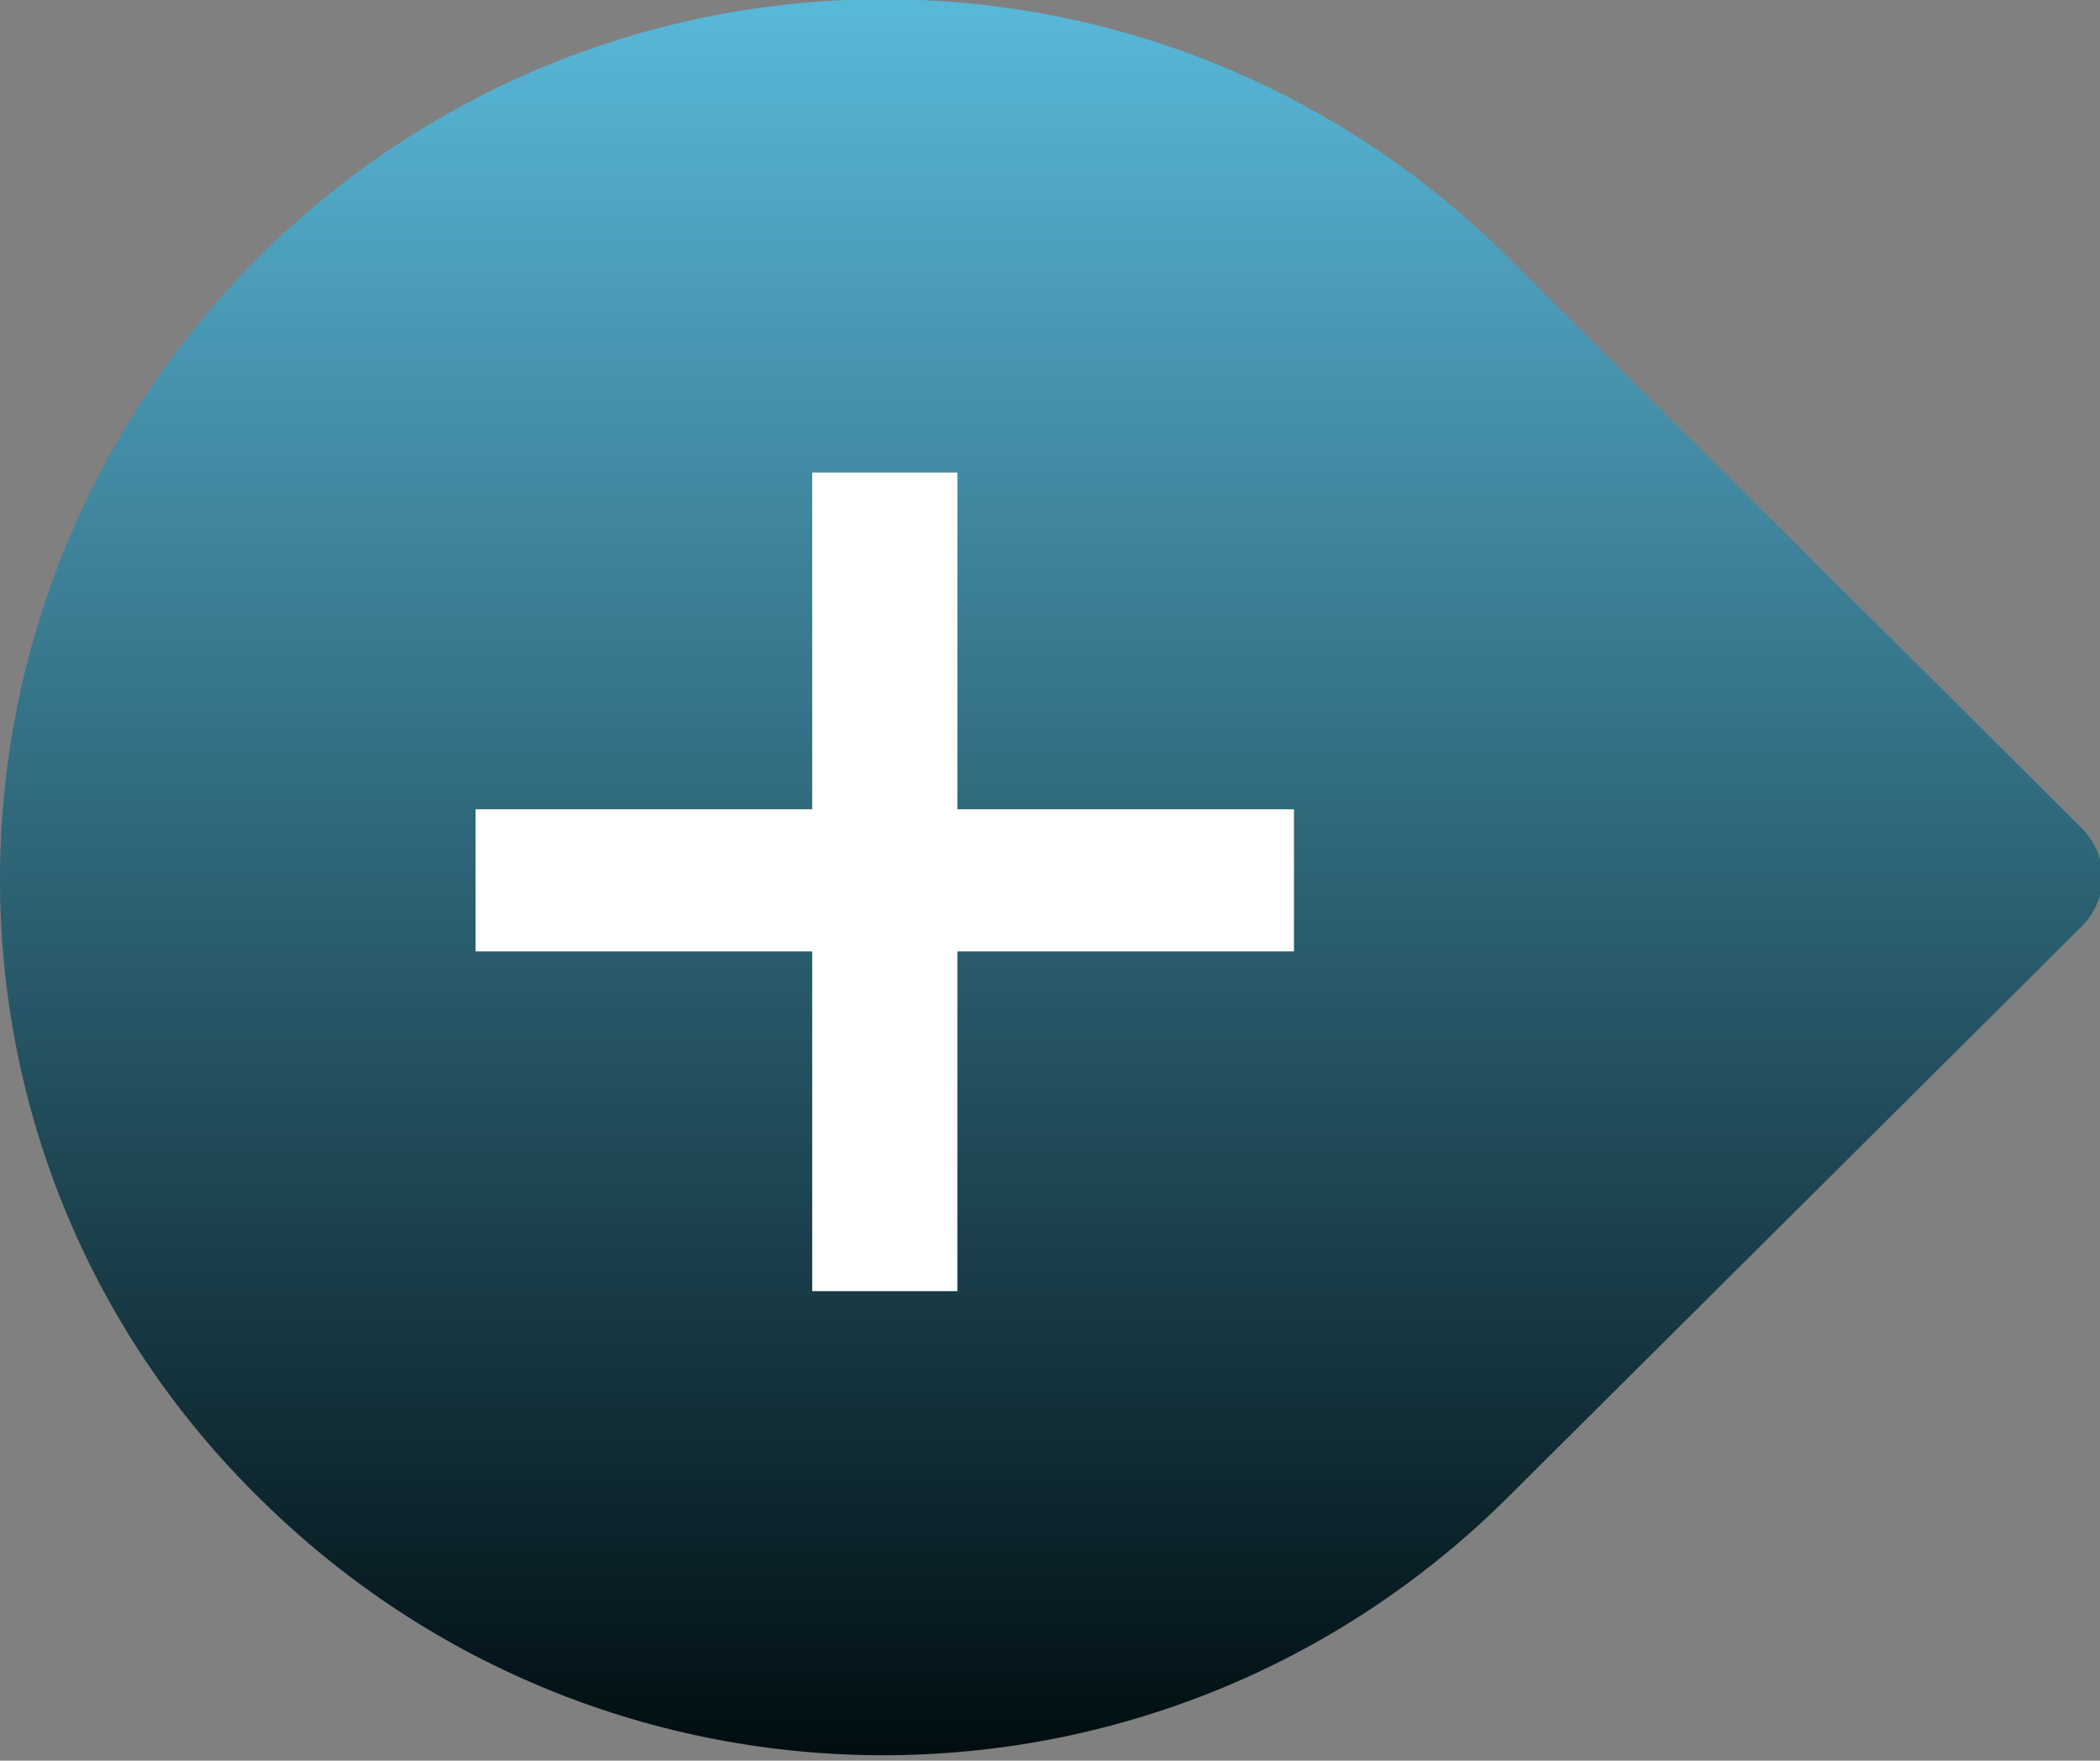
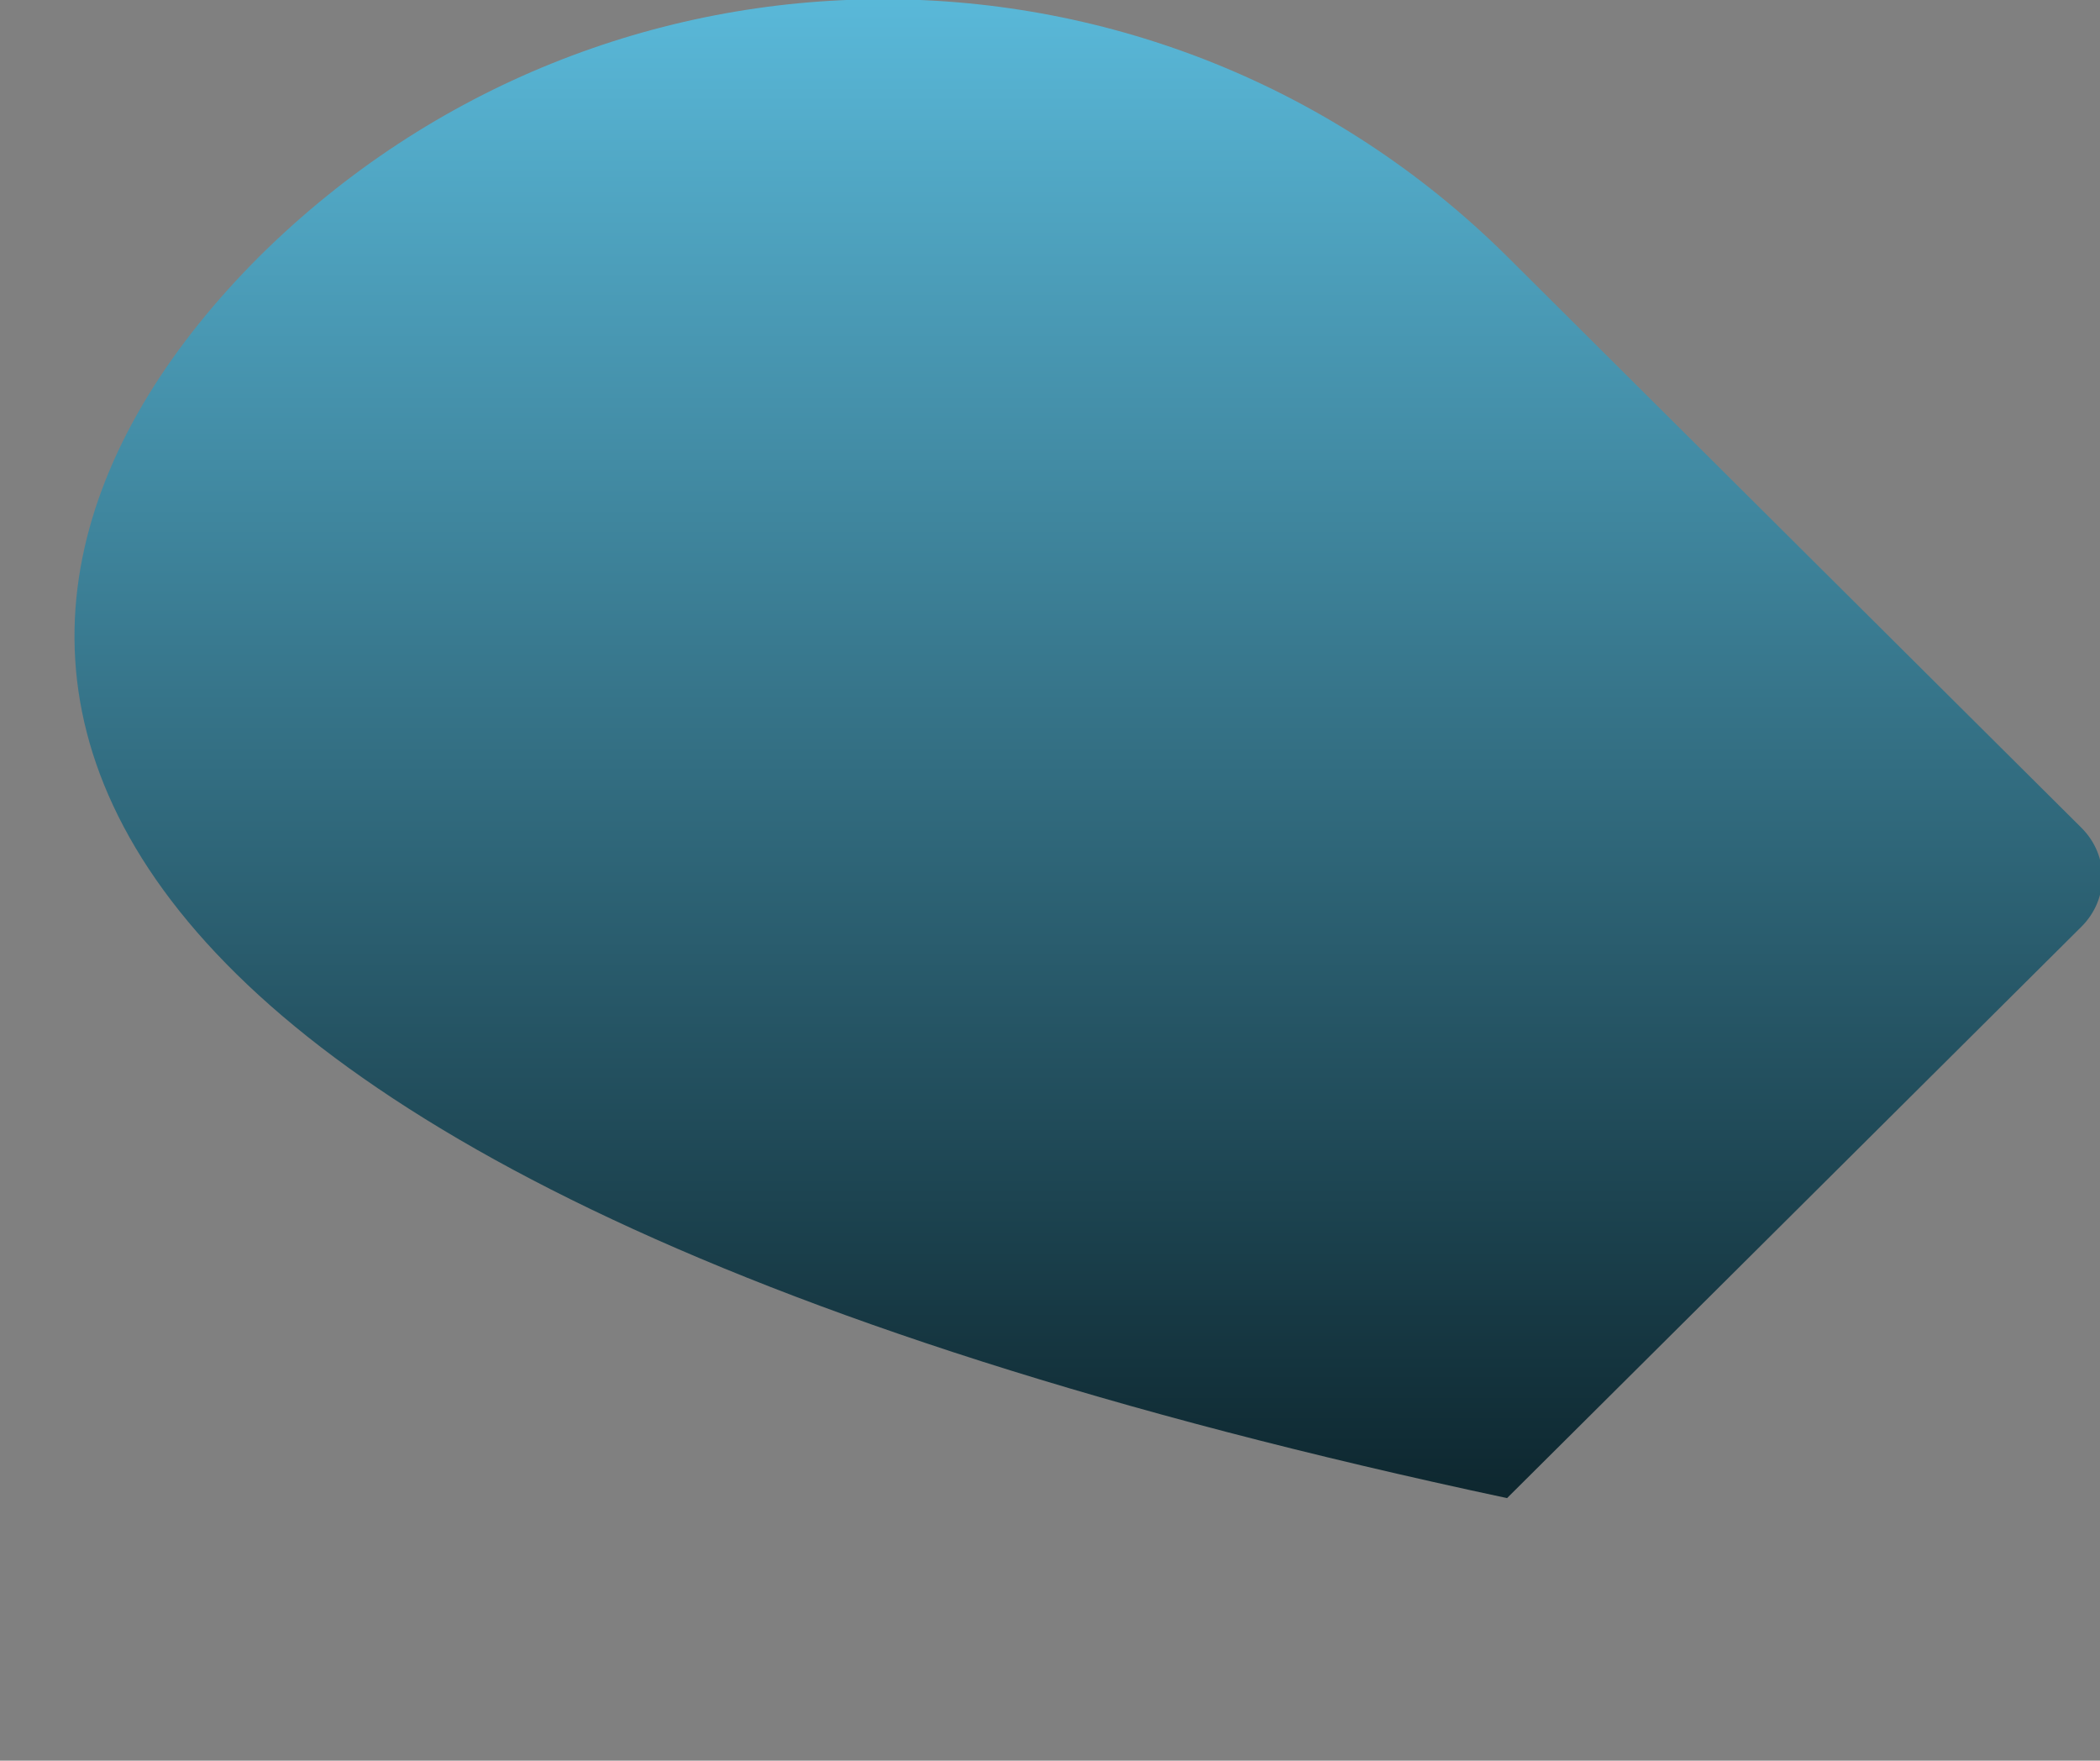
<svg xmlns="http://www.w3.org/2000/svg" version="1.1" id="Layer_1" x="0px" y="0px" width="68px" height="57px" viewBox="0 0 68 57" style="enable-background:new 0 0 68 57;" xml:space="preserve">
  <rect x="0" y="0" width="68" height="57" fill="#808080" stroke="none" />
  <style type="text/css">
	.st0{fill-rule:evenodd;clip-rule:evenodd;fill:url(#Callout-Background_1_);}
	.st1{enable-background:new    ;}
	.st2{fill:#FFFFFF;}
</style>
  <g id="Welcome">
    <g id="Home_Illus" transform="translate(-592, -1298)">
      <g id="Group-28" transform="translate(0, 860)">
        <linearGradient id="Callout-Background_1_" gradientUnits="userSpaceOnUse" x1="-3.612" y1="1411.731" x2="-3.612" y2="1410.733" gradientTransform="matrix(67.992 0 0 -57.11 871.556 81061.43)">
          <stop offset="0" style="stop-color:#5BBBDC" />
          <stop offset="1" style="stop-color:#010F13" />
        </linearGradient>
-         <path id="Callout-Background" class="st0" d="M600.4,446.3c11.2-11.1,29.2-11.1,40.4,0l18.6,18.5c0.9,0.9,0.9,2.3,0,3.2     l-18.6,18.5c-11.2,11.1-29.2,11.1-40.4,0C589.2,475.5,589.2,457.5,600.4,446.3z" />
+         <path id="Callout-Background" class="st0" d="M600.4,446.3c11.2-11.1,29.2-11.1,40.4,0l18.6,18.5c0.9,0.9,0.9,2.3,0,3.2     l-18.6,18.5C589.2,475.5,589.2,457.5,600.4,446.3z" />
        <g class="st1">
-           <path class="st2" d="M618.3,479.8v-11h-10.9v-4.6h10.9v-10.9h4.7v10.9h10.9v4.6h-10.9v11H618.3z" />
-         </g>
+           </g>
      </g>
    </g>
  </g>
</svg>